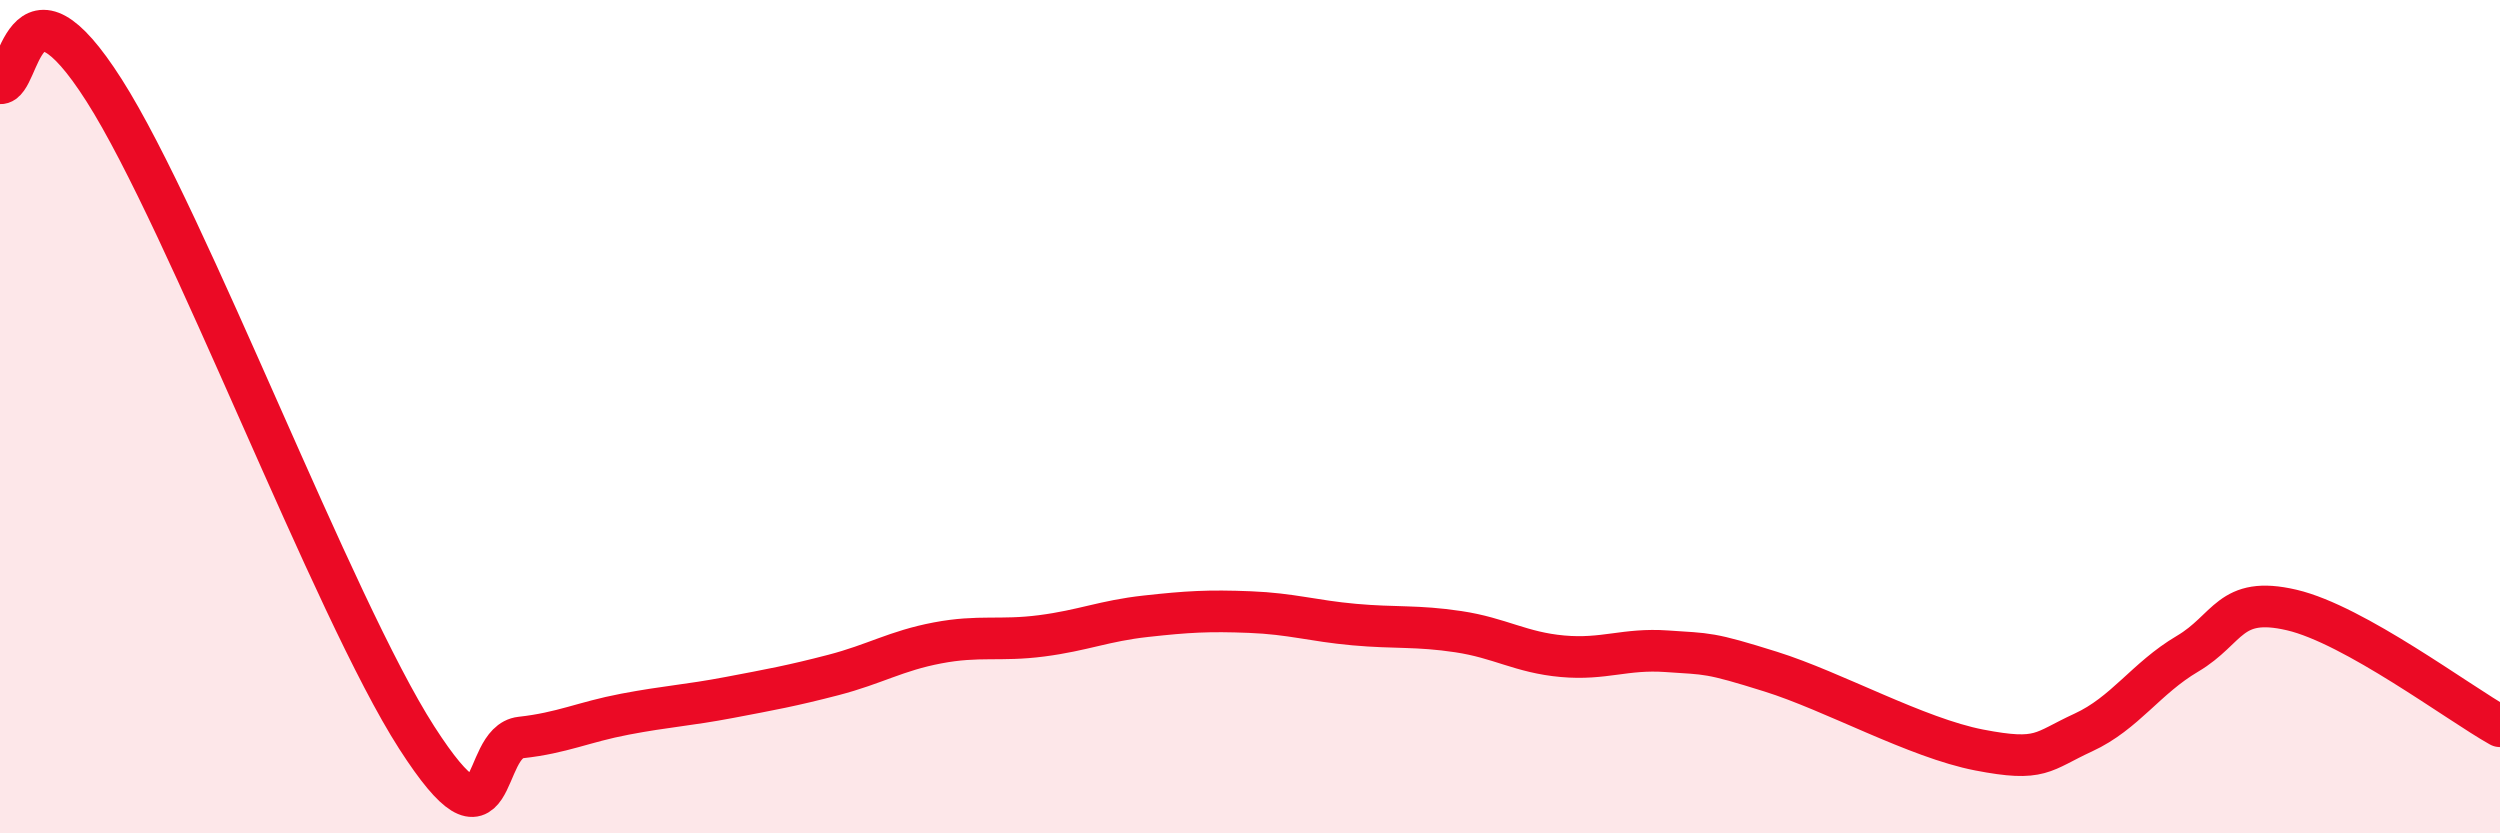
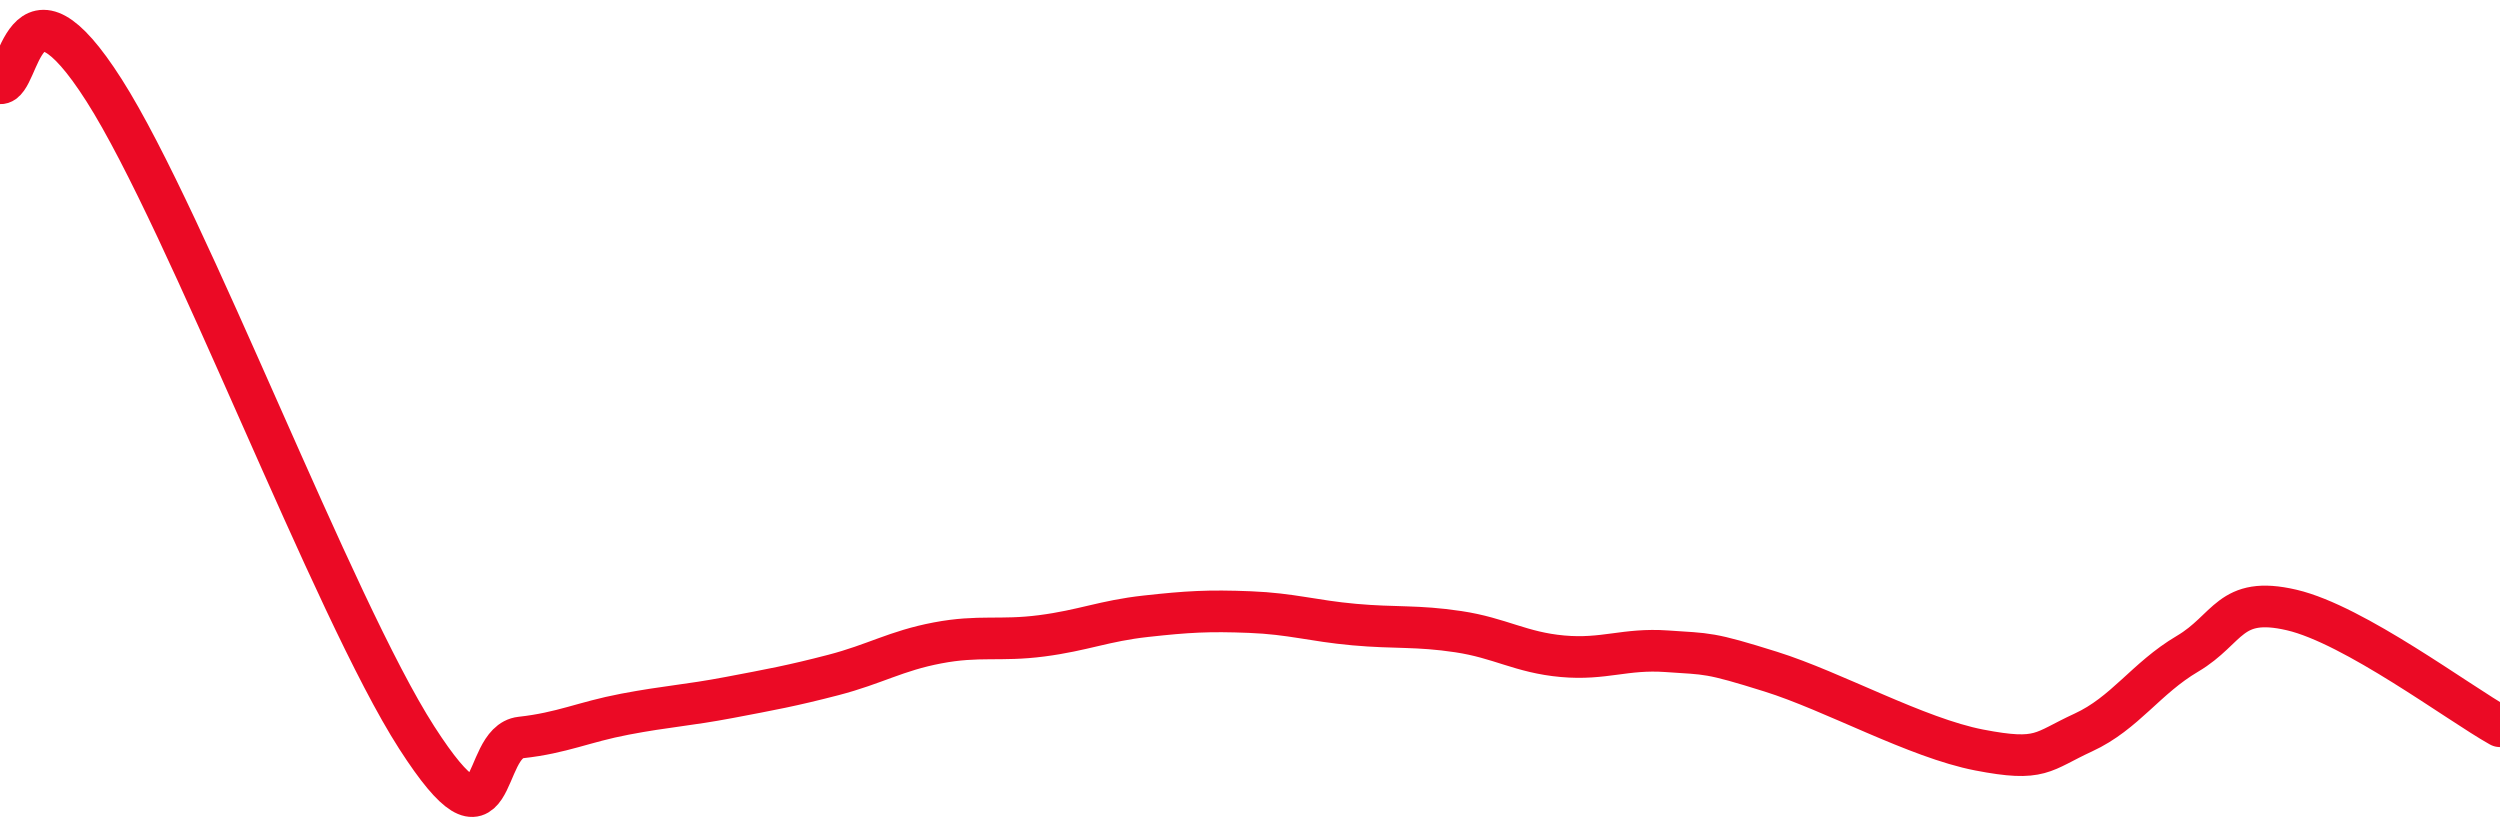
<svg xmlns="http://www.w3.org/2000/svg" width="60" height="20" viewBox="0 0 60 20">
-   <path d="M 0,2 C 0.5,2.03 0.5,-0.97 2.5,2.17 C 4.5,5.31 8,14.59 10,17.7 C 12,20.81 11.5,17.81 12.5,17.7 C 13.5,17.59 14,17.33 15,17.14 C 16,16.95 16.5,16.93 17.5,16.74 C 18.5,16.55 19,16.46 20,16.2 C 21,15.94 21.5,15.62 22.5,15.43 C 23.5,15.24 24,15.39 25,15.26 C 26,15.13 26.5,14.9 27.5,14.79 C 28.5,14.68 29,14.65 30,14.69 C 31,14.73 31.5,14.9 32.5,14.99 C 33.5,15.08 34,15.01 35,15.16 C 36,15.31 36.5,15.66 37.5,15.75 C 38.5,15.84 39,15.56 40,15.63 C 41,15.7 41,15.65 42.5,16.12 C 44,16.59 46,17.71 47.5,18 C 49,18.29 49,18.04 50,17.58 C 51,17.12 51.5,16.28 52.5,15.69 C 53.5,15.1 53.5,14.29 55,14.64 C 56.5,14.99 59,16.87 60,17.43L60 20L0 20Z" fill="#EB0A25" opacity="0.1" stroke-linecap="round" stroke-linejoin="round" />
  <path d="M 0,2 C 0.5,2.03 0.5,-0.97 2.5,2.17 C 4.5,5.31 8,14.59 10,17.7 C 12,20.81 11.5,17.81 12.5,17.7 C 13.5,17.59 14,17.33 15,17.14 C 16,16.95 16.5,16.93 17.5,16.74 C 18.5,16.55 19,16.46 20,16.2 C 21,15.94 21.5,15.62 22.5,15.43 C 23.5,15.24 24,15.39 25,15.26 C 26,15.13 26.5,14.9 27.5,14.79 C 28.5,14.68 29,14.65 30,14.69 C 31,14.73 31.5,14.9 32.5,14.99 C 33.5,15.08 34,15.01 35,15.16 C 36,15.31 36.5,15.66 37.5,15.75 C 38.5,15.84 39,15.56 40,15.63 C 41,15.7 41,15.65 42.5,16.12 C 44,16.59 46,17.71 47.5,18 C 49,18.29 49,18.04 50,17.58 C 51,17.12 51.5,16.28 52.5,15.69 C 53.5,15.1 53.5,14.29 55,14.64 C 56.5,14.99 59,16.87 60,17.43" stroke="#EB0A25" stroke-width="1" fill="none" stroke-linecap="round" stroke-linejoin="round" />
</svg>